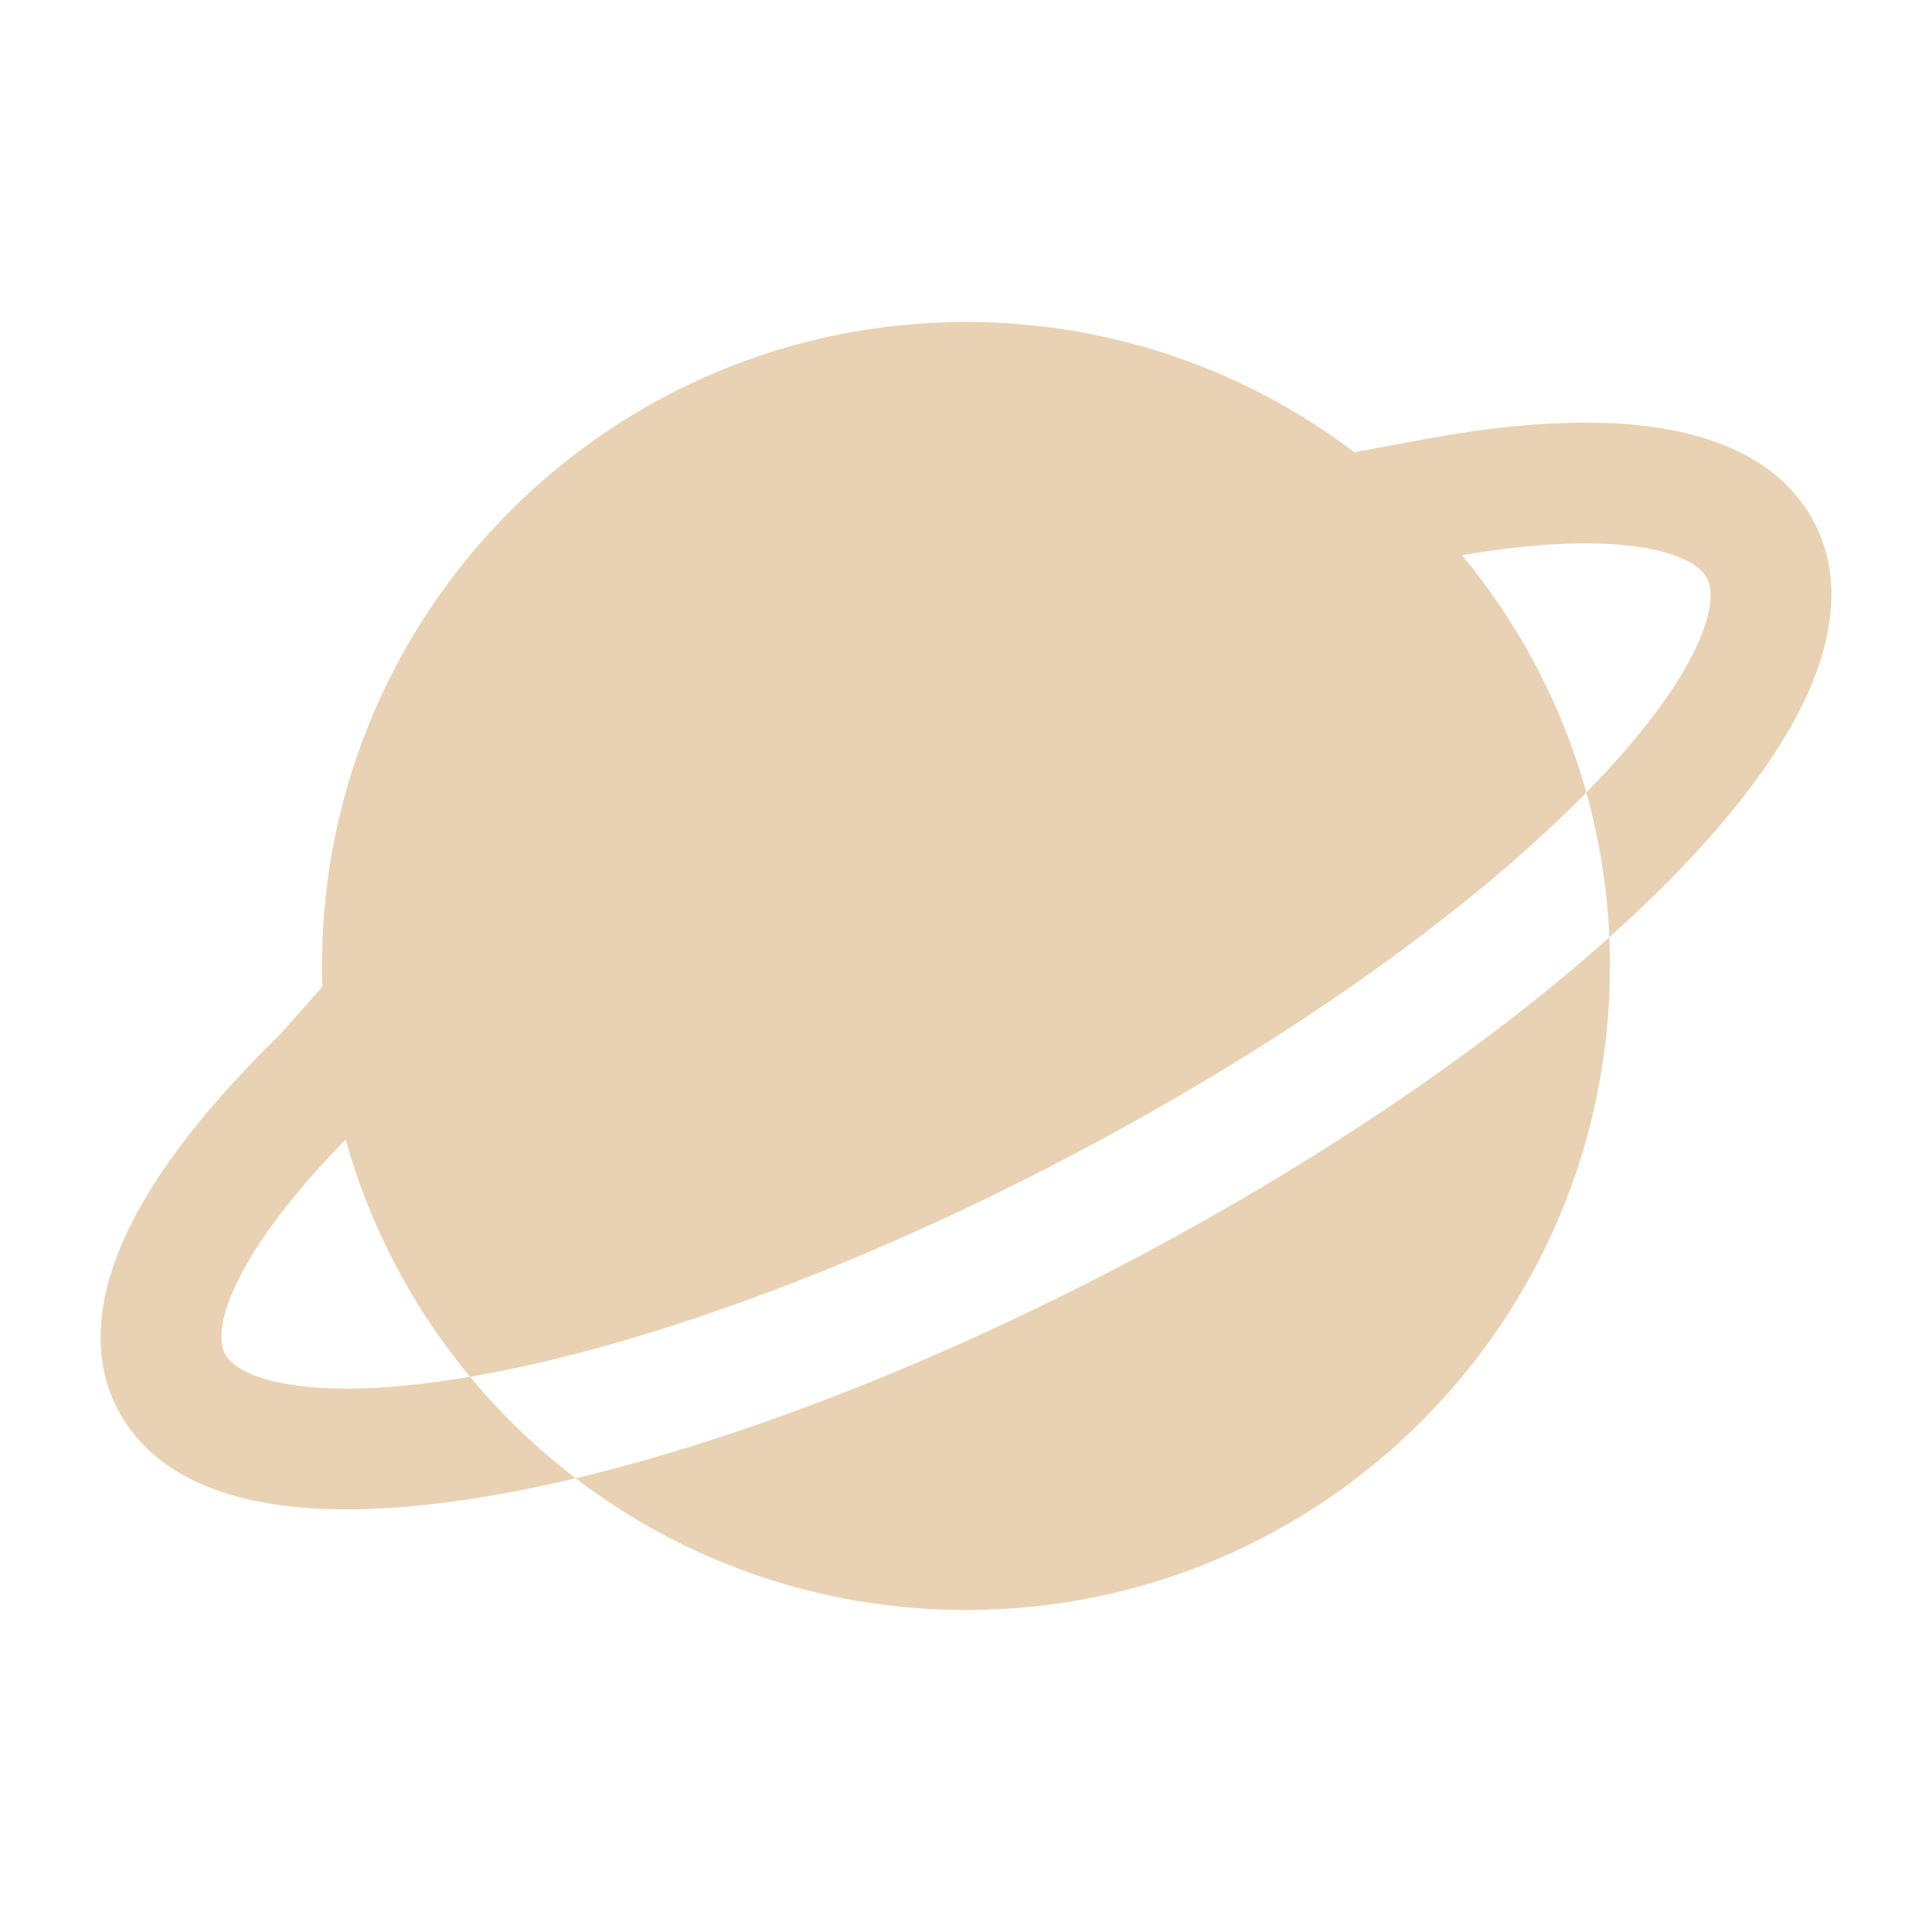
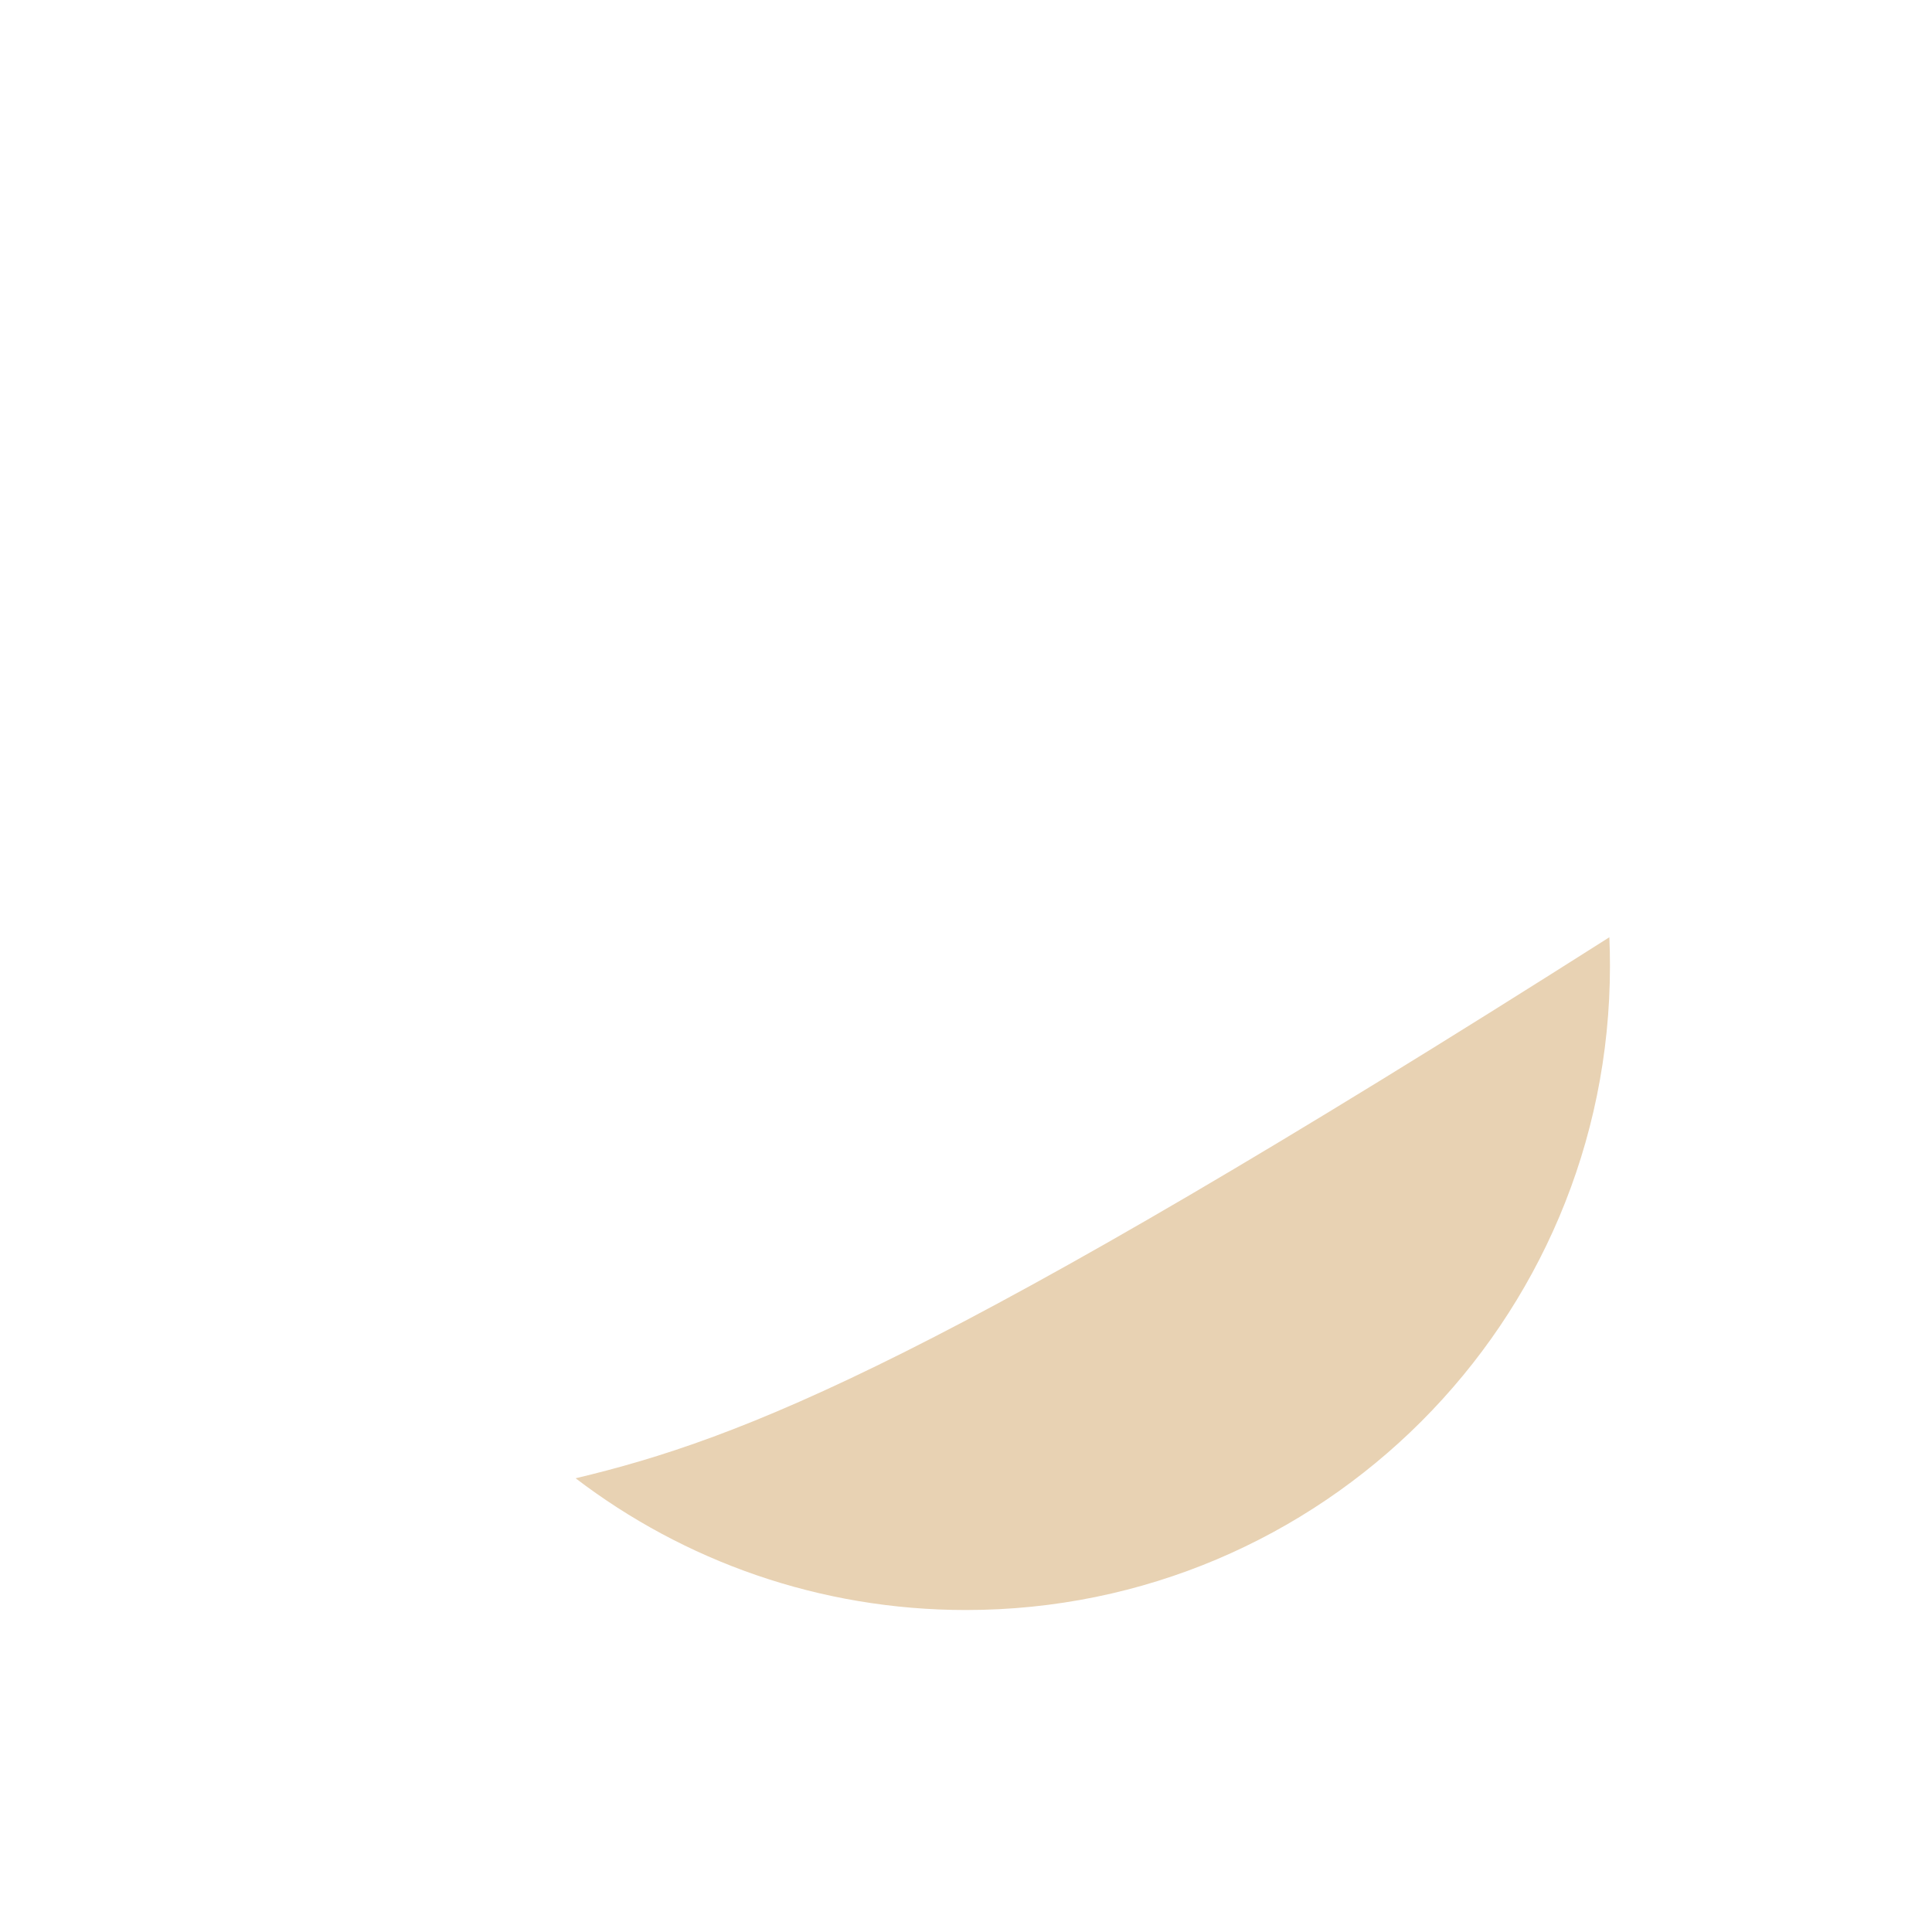
<svg xmlns="http://www.w3.org/2000/svg" width="32" height="32" viewBox="0 0 32 32" fill="none">
-   <path d="M26.656 15.524C27.033 15.187 27.384 14.852 27.707 14.522C28.713 13.496 29.498 12.467 29.937 11.497C30.369 10.543 30.548 9.438 29.953 8.487C29.393 7.593 28.373 7.205 27.346 7.068C26.291 6.926 25.012 7.013 23.616 7.271L22.432 7.49C20.644 6.136 18.416 5.333 16 5.333C10.109 5.333 5.333 10.109 5.333 16C5.333 16.116 5.335 16.231 5.339 16.345L4.636 17.136C3.517 18.226 2.64 19.317 2.139 20.34C1.651 21.339 1.419 22.509 2.047 23.513C2.624 24.435 3.69 24.819 4.757 24.945C5.856 25.076 7.193 24.966 8.654 24.677C8.941 24.62 9.234 24.556 9.535 24.485C8.89 23.992 8.302 23.428 7.785 22.804C6.648 22.998 5.706 23.044 4.993 22.959C4.149 22.859 3.839 22.607 3.742 22.452C3.659 22.319 3.567 21.975 3.936 21.218C4.258 20.56 4.854 19.763 5.725 18.874C6.133 20.334 6.843 21.668 7.785 22.804C7.941 22.777 8.101 22.748 8.265 22.715C10.96 22.181 14.416 20.913 17.971 19.019C21.525 17.126 24.436 15.002 26.275 13.126C25.867 11.665 25.157 10.332 24.215 9.196C25.395 8.994 26.362 8.953 27.08 9.05C27.872 9.156 28.164 9.398 28.258 9.548C28.337 9.674 28.425 9.987 28.115 10.673C27.812 11.343 27.204 12.178 26.279 13.122L26.275 13.126C26.489 13.894 26.62 14.697 26.656 15.524Z" fill="#E8D2B3" />
-   <path d="M16 26.667C21.891 26.667 26.666 21.891 26.666 16C26.666 15.841 26.663 15.682 26.656 15.524C24.681 17.294 22.003 19.137 18.911 20.784C15.589 22.554 12.299 23.826 9.534 24.485C11.328 25.854 13.569 26.667 16 26.667Z" fill="#E8D2B3" />
+   <path d="M16 26.667C21.891 26.667 26.666 21.891 26.666 16C26.666 15.841 26.663 15.682 26.656 15.524C15.589 22.554 12.299 23.826 9.534 24.485C11.328 25.854 13.569 26.667 16 26.667Z" fill="#E8D2B3" />
</svg>